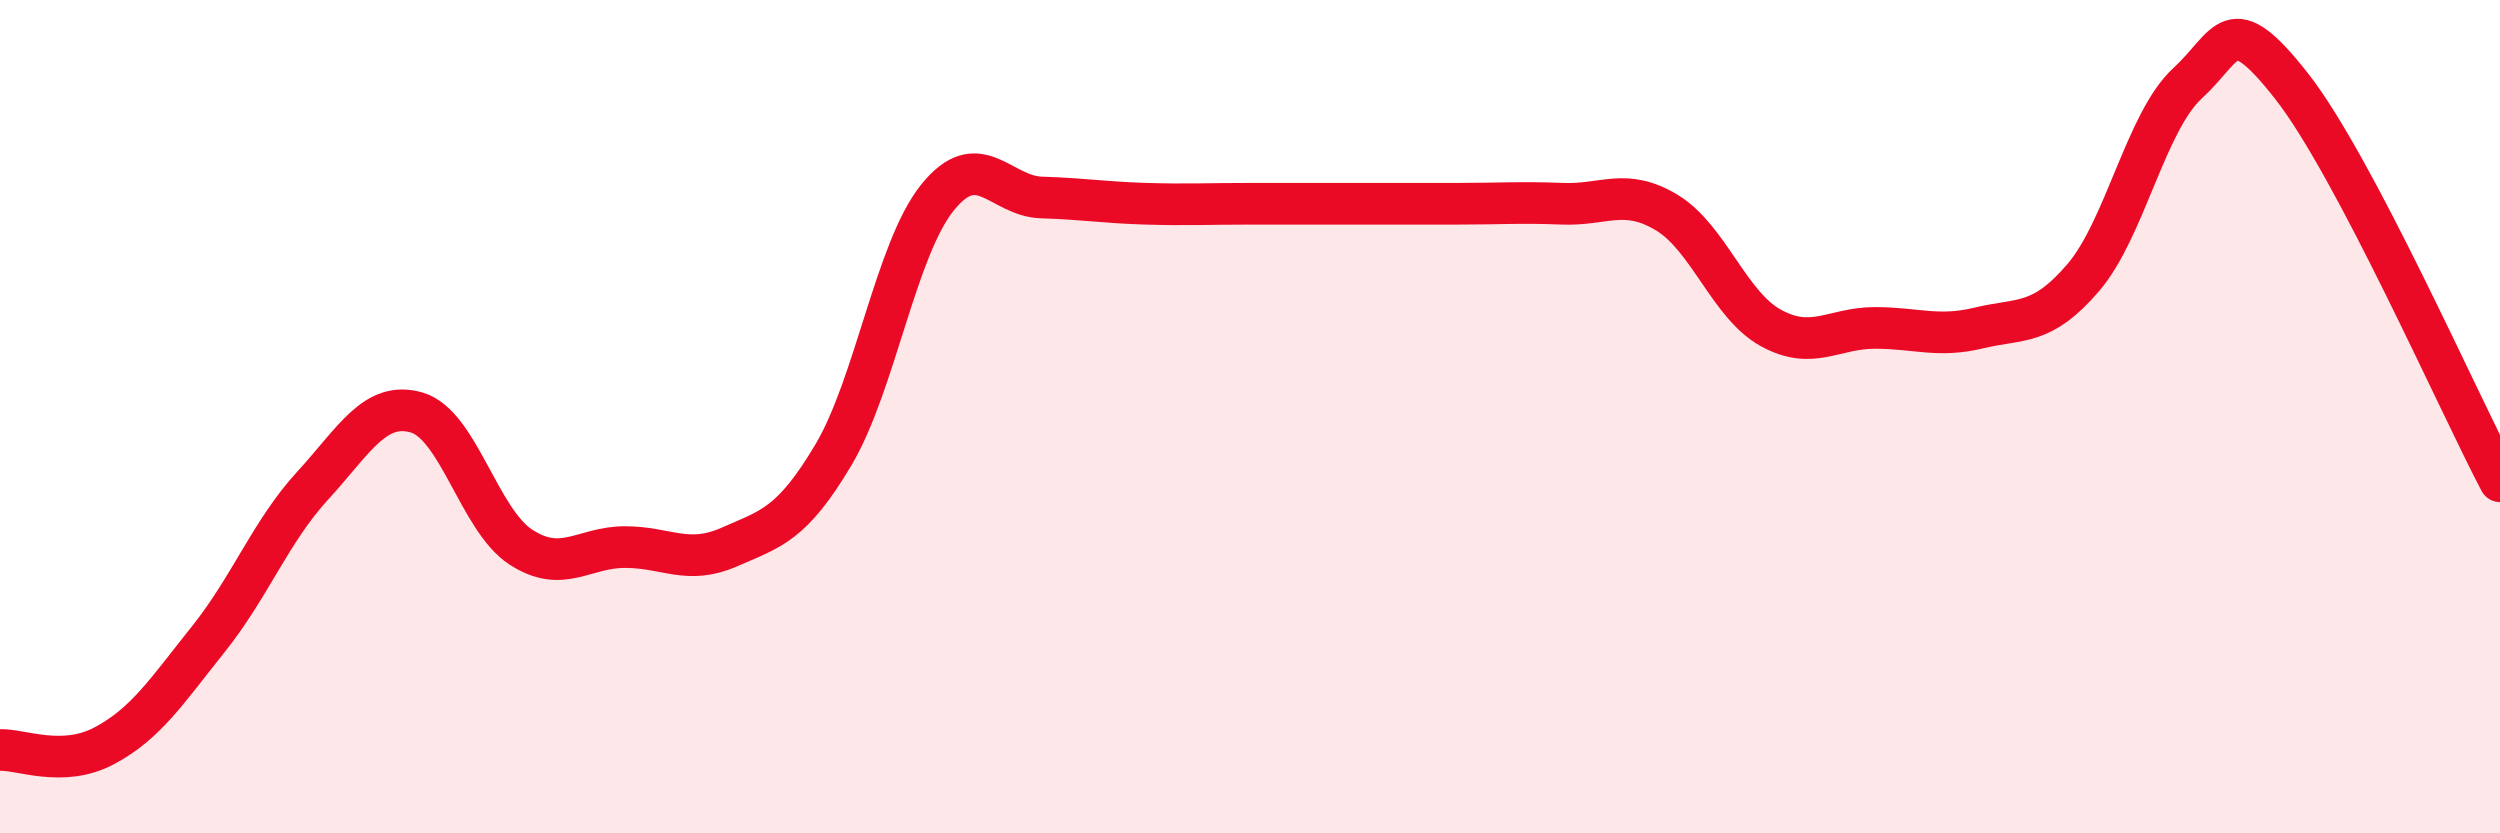
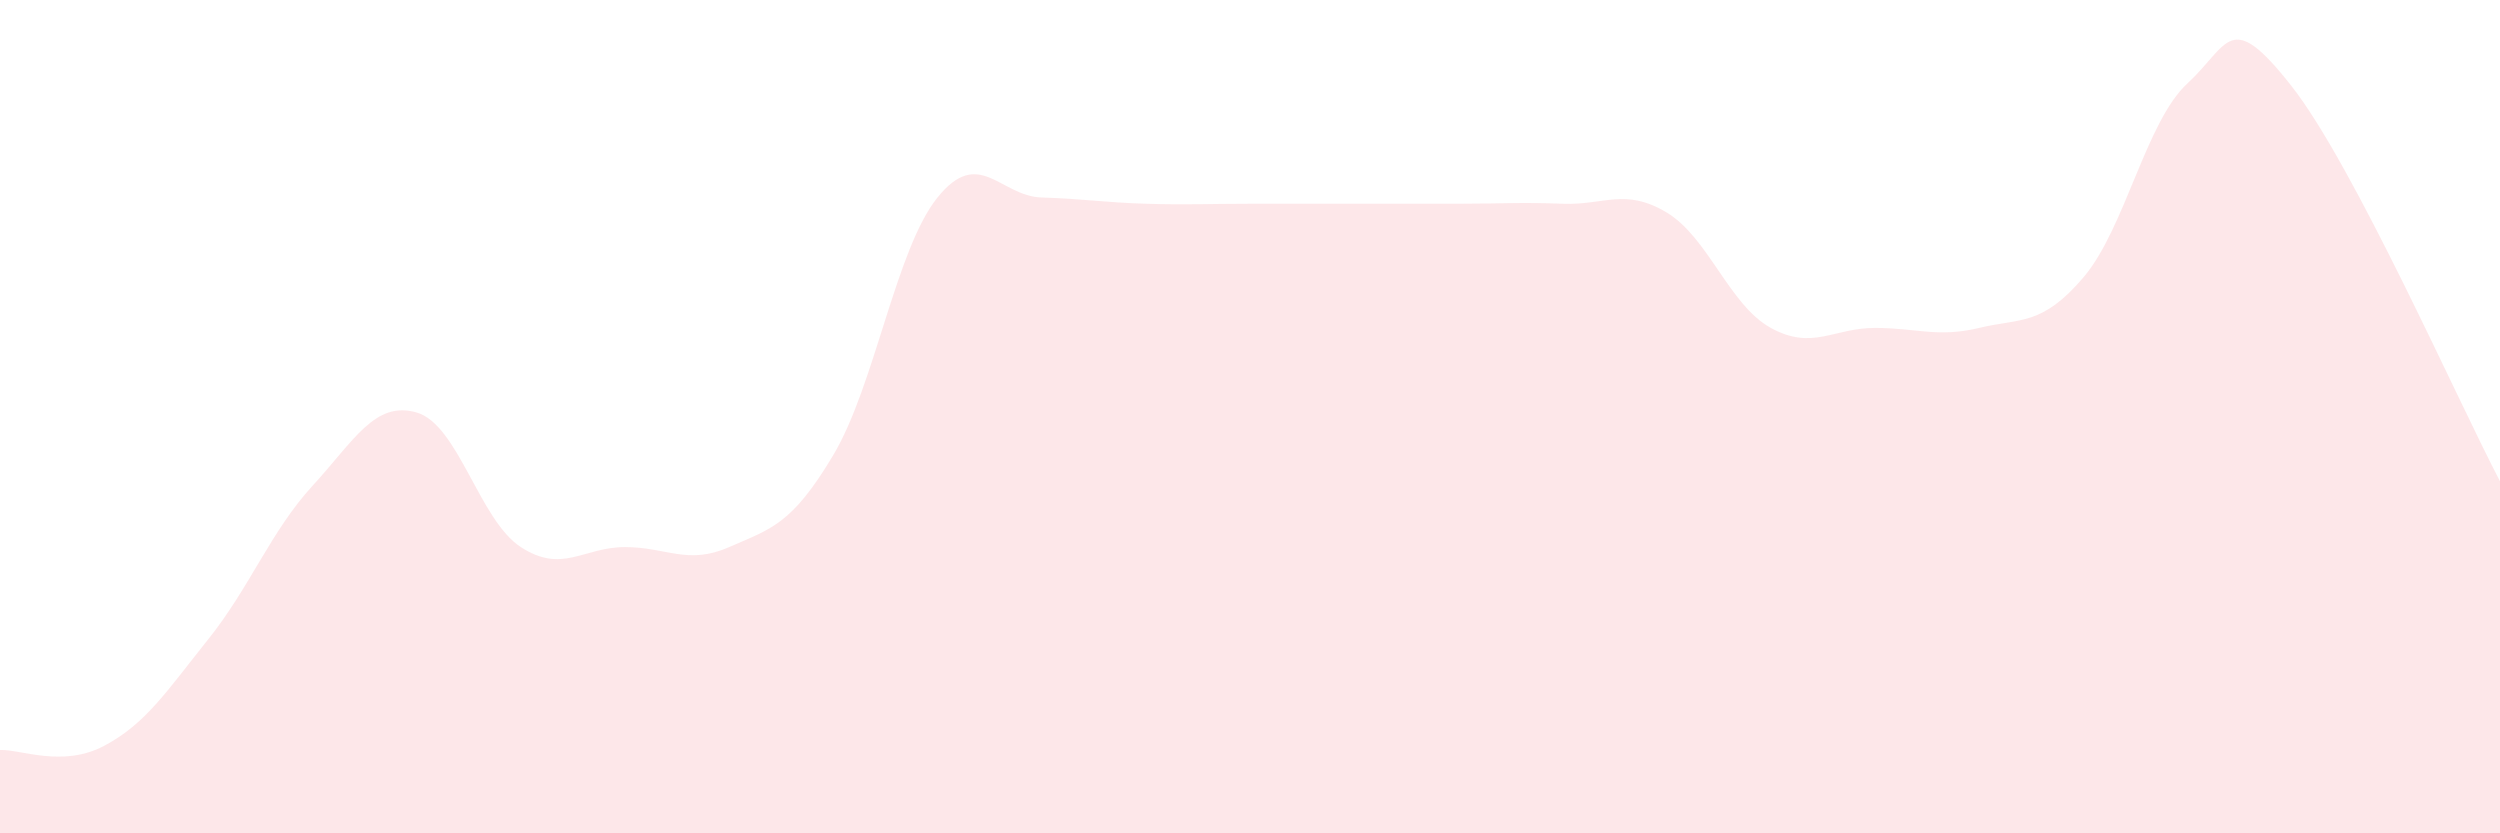
<svg xmlns="http://www.w3.org/2000/svg" width="60" height="20" viewBox="0 0 60 20">
  <path d="M 0,18 C 0.5,17.98 1.5,18.43 2.5,17.9 C 3.5,17.37 4,16.59 5,15.34 C 6,14.09 6.5,12.75 7.5,11.66 C 8.5,10.57 9,9.61 10,9.9 C 11,10.19 11.5,12.48 12.5,13.13 C 13.5,13.78 14,13.13 15,13.13 C 16,13.13 16.5,13.57 17.5,13.13 C 18.5,12.69 19,12.6 20,10.92 C 21,9.24 21.5,5.98 22.5,4.74 C 23.5,3.5 24,4.71 25,4.74 C 26,4.77 26.5,4.86 27.5,4.89 C 28.5,4.92 29,4.89 30,4.89 C 31,4.89 31.5,4.89 32.5,4.89 C 33.5,4.89 34,4.89 35,4.89 C 36,4.89 36.5,4.85 37.5,4.89 C 38.5,4.93 39,4.5 40,5.1 C 41,5.7 41.5,7.32 42.5,7.87 C 43.5,8.42 44,7.87 45,7.87 C 46,7.87 46.5,8.11 47.5,7.87 C 48.5,7.63 49,7.83 50,6.66 C 51,5.49 51.5,2.92 52.5,2 C 53.5,1.08 53.5,0.16 55,2.07 C 56.5,3.98 59,9.65 60,11.55L60 20L0 20Z" fill="#EB0A25" opacity="0.1" stroke-linecap="round" stroke-linejoin="round" />
-   <path d="M 0,18 C 0.5,17.98 1.5,18.43 2.5,17.9 C 3.5,17.37 4,16.59 5,15.34 C 6,14.09 6.5,12.75 7.5,11.66 C 8.5,10.57 9,9.61 10,9.9 C 11,10.19 11.5,12.48 12.5,13.13 C 13.5,13.78 14,13.13 15,13.13 C 16,13.13 16.5,13.57 17.5,13.13 C 18.5,12.69 19,12.6 20,10.92 C 21,9.24 21.5,5.98 22.5,4.74 C 23.5,3.5 24,4.71 25,4.74 C 26,4.77 26.5,4.86 27.5,4.89 C 28.5,4.92 29,4.89 30,4.89 C 31,4.89 31.5,4.89 32.5,4.89 C 33.5,4.89 34,4.89 35,4.89 C 36,4.89 36.5,4.85 37.5,4.89 C 38.5,4.93 39,4.5 40,5.1 C 41,5.7 41.5,7.32 42.5,7.87 C 43.5,8.42 44,7.87 45,7.87 C 46,7.87 46.5,8.11 47.5,7.87 C 48.5,7.63 49,7.83 50,6.66 C 51,5.49 51.5,2.92 52.5,2 C 53.5,1.08 53.5,0.16 55,2.07 C 56.5,3.98 59,9.65 60,11.55" stroke="#EB0A25" stroke-width="1" fill="none" stroke-linecap="round" stroke-linejoin="round" />
</svg>